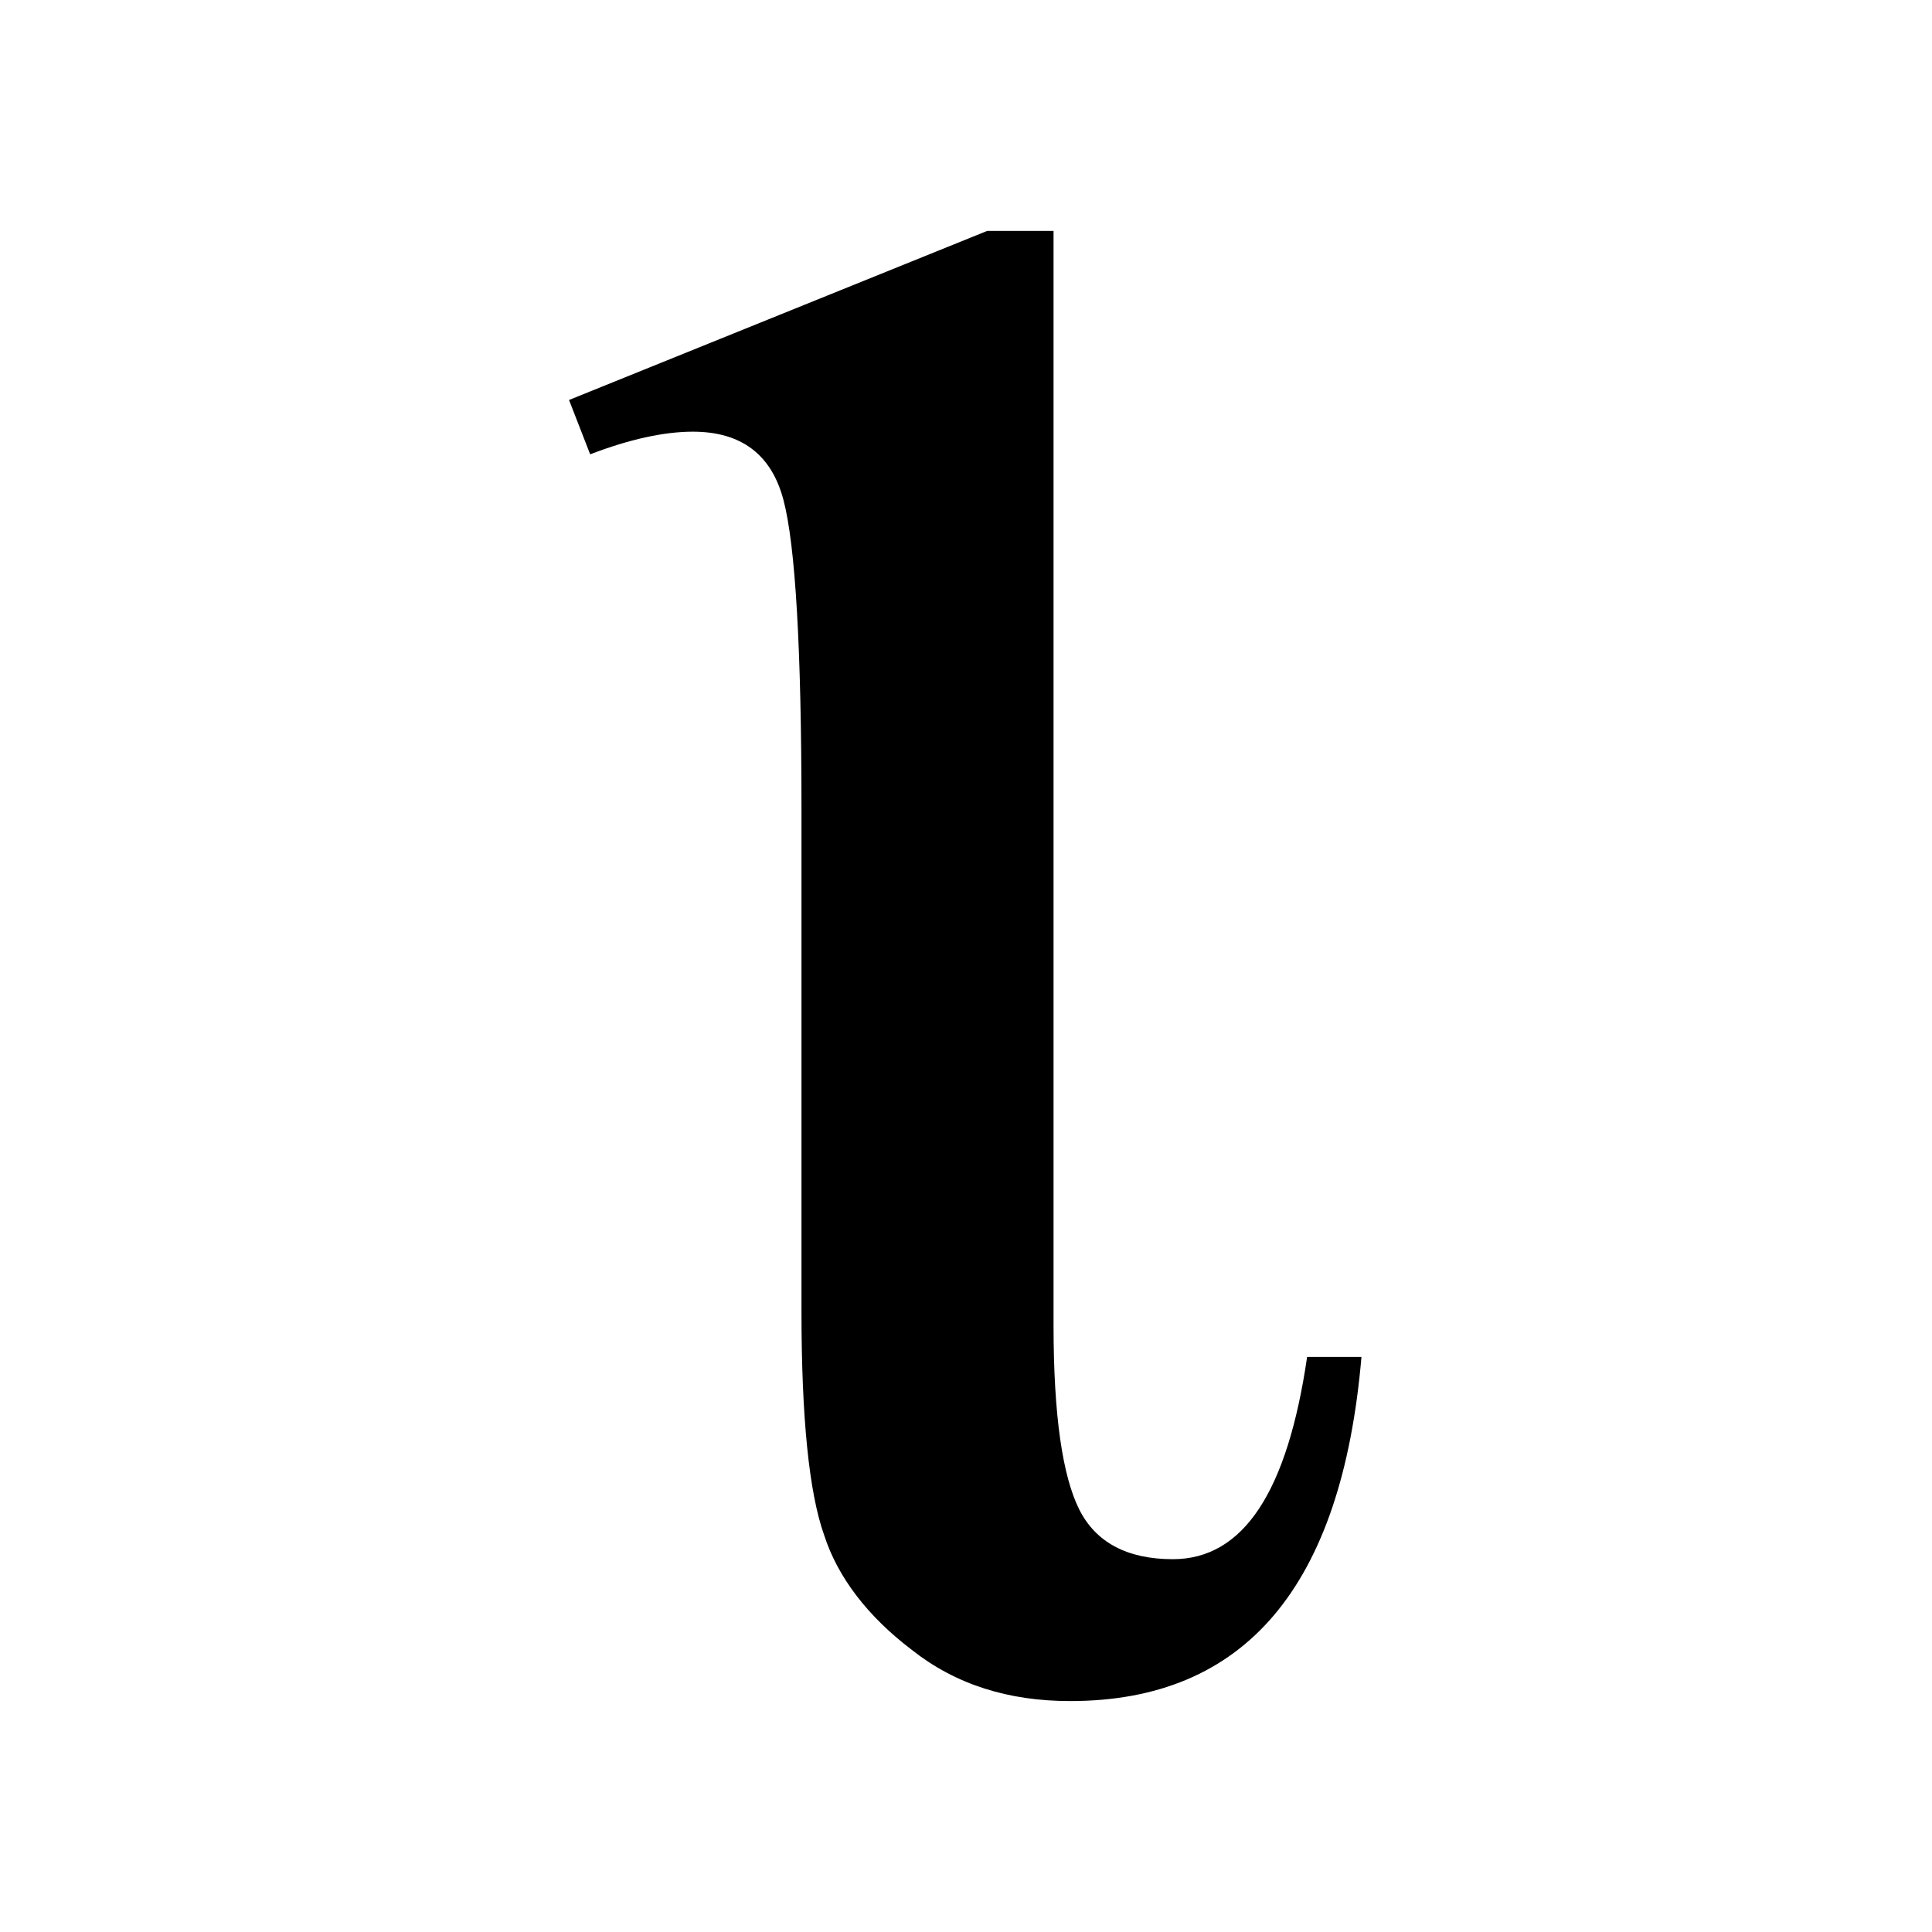
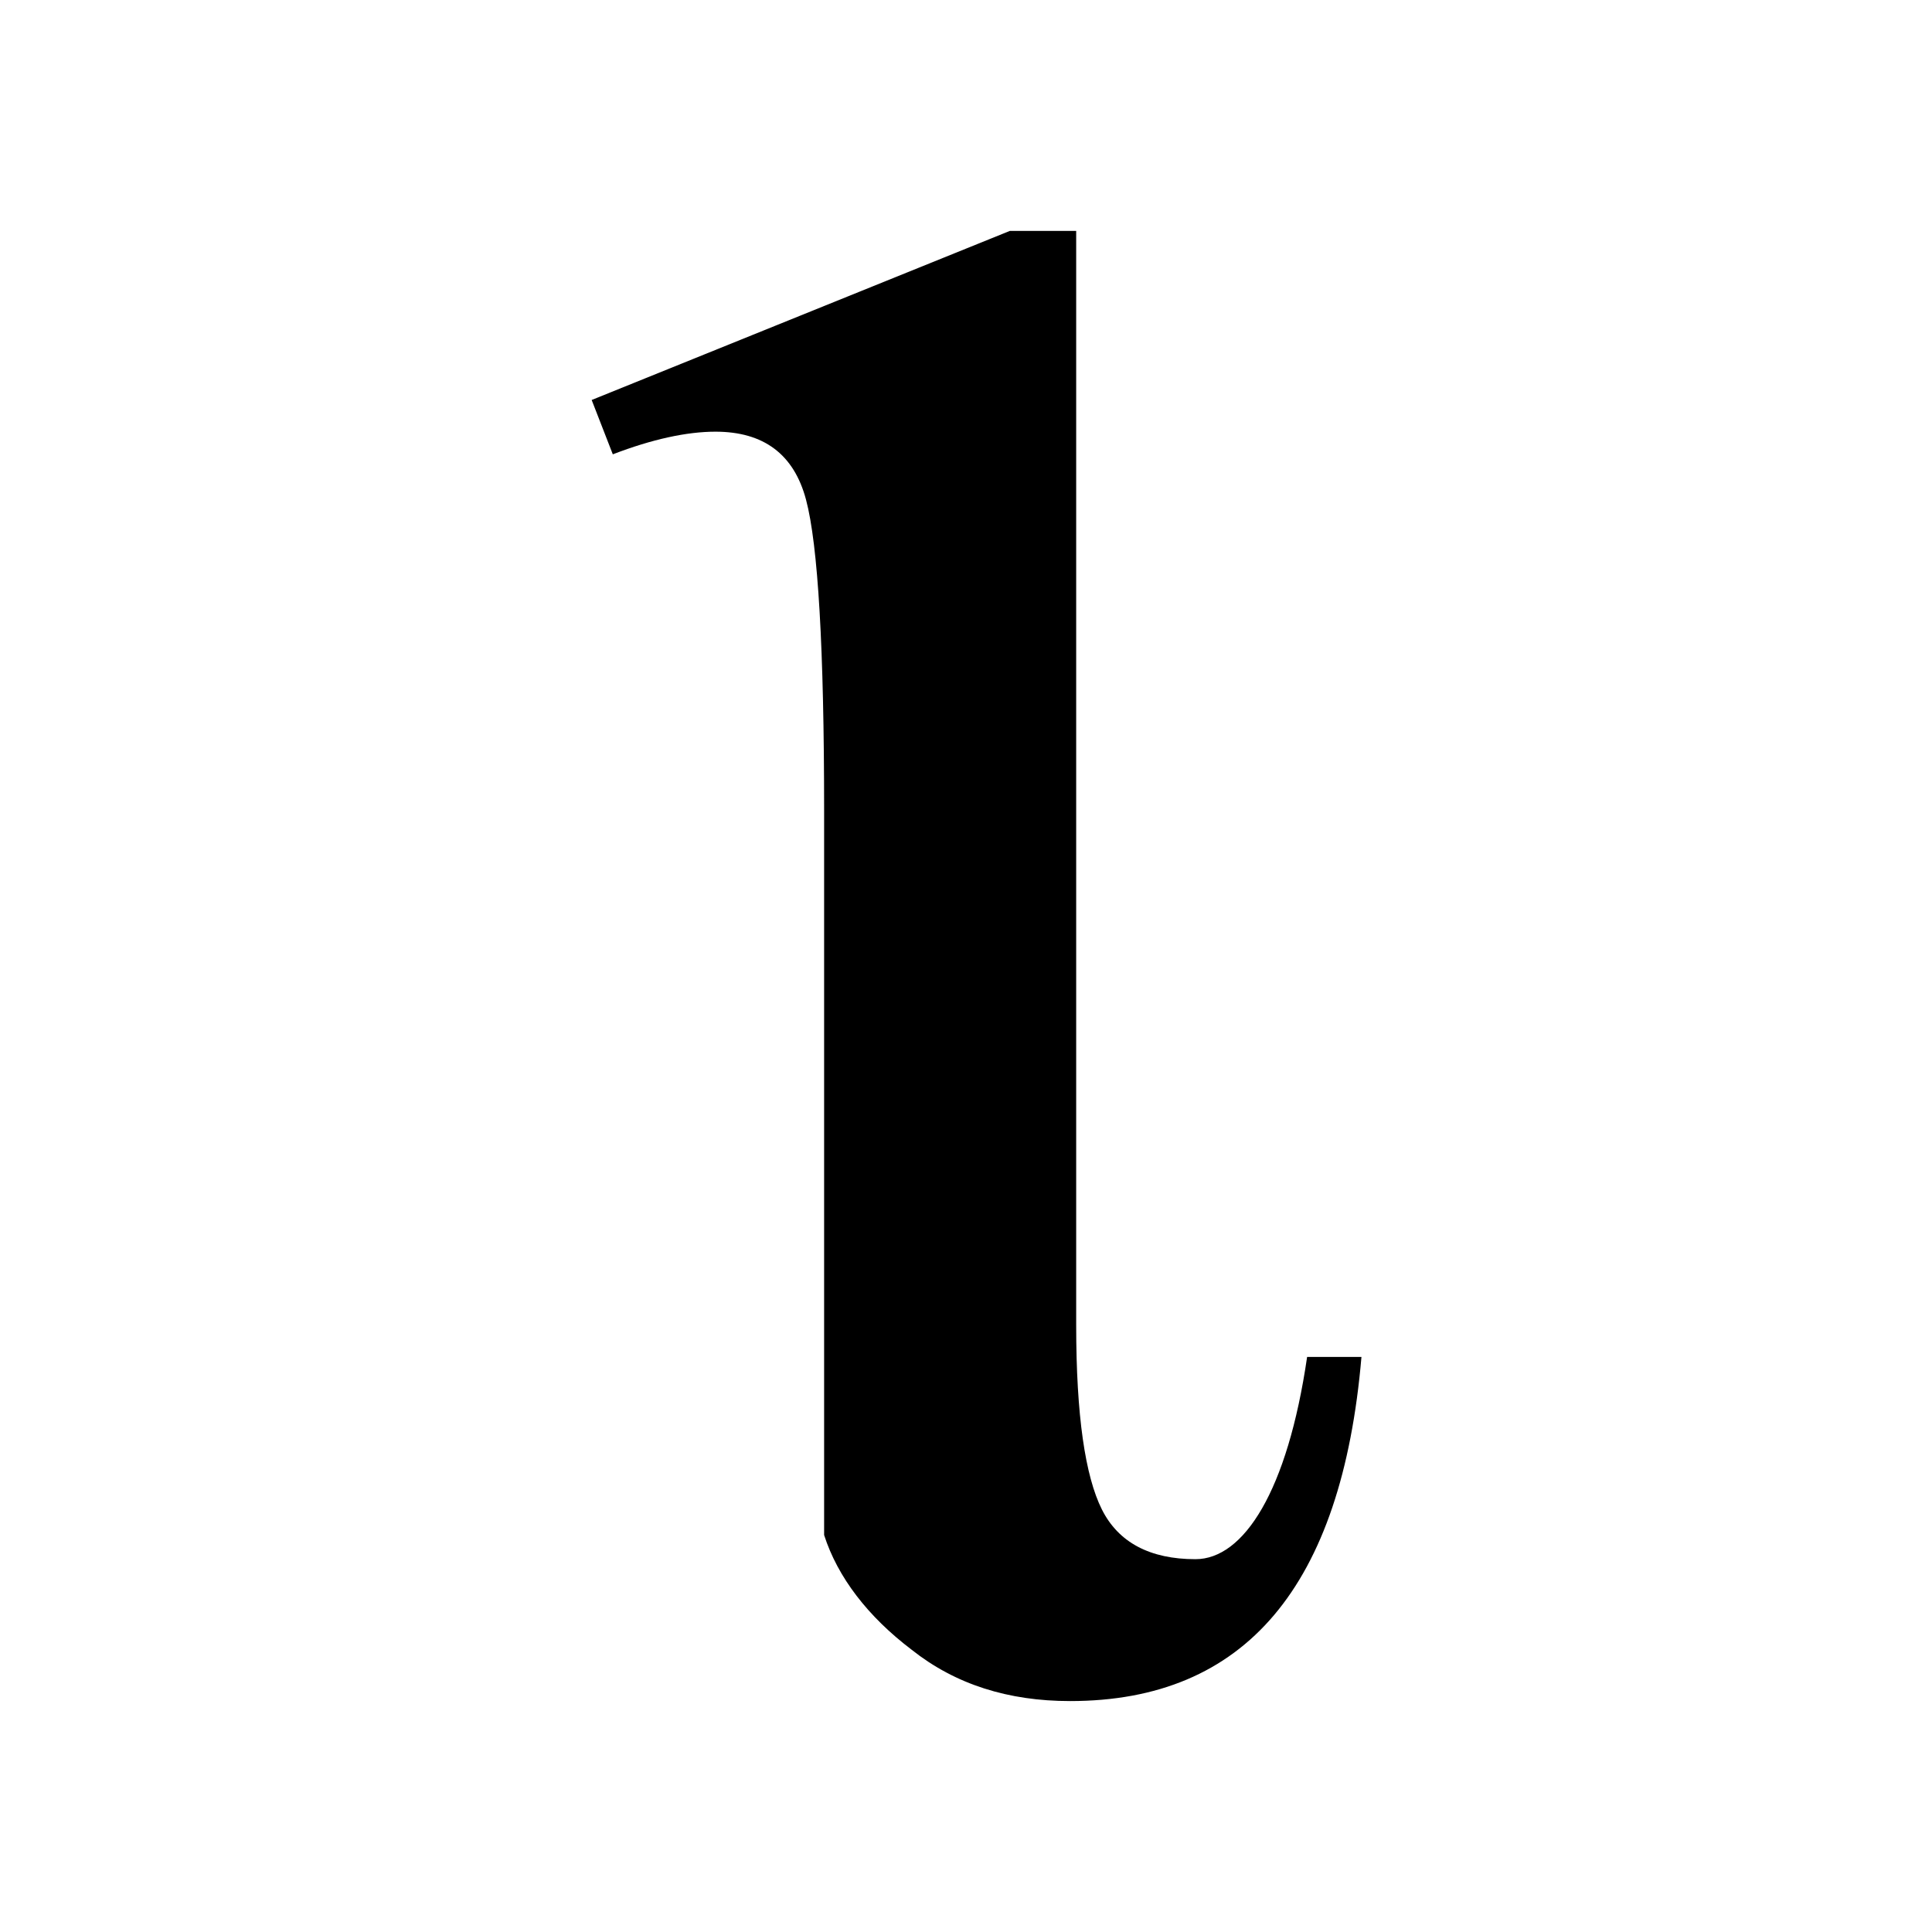
<svg xmlns="http://www.w3.org/2000/svg" version="1.1" x="0px" y="0px" viewBox="0 0 128 128" style="enable-background:new 0 0 128 128;" xml:space="preserve">
  <g>
-     <path d="M86.6,89.9h3.6c-1.3,15.2-7.7,22.8-19.3,22.8c-4.1,0-7.6-1.1-10.5-3.4c-2.9-2.2-4.9-4.8-5.8-7.6c-1-2.8-1.5-7.8-1.5-14.8   V53.7c0-10.7-0.4-17.6-1.2-20.6c-0.8-3-2.8-4.5-6-4.5c-1.9,0-4.2,0.5-6.8,1.5l-1.4-3.6l27.7-11.2h4.4v72.5c0,6,0.6,10,1.7,12.2   c1.1,2.2,3.2,3.3,6.2,3.3C82.4,103.3,85.3,98.8,86.6,89.9z" />
+     <path d="M86.6,89.9h3.6c-1.3,15.2-7.7,22.8-19.3,22.8c-4.1,0-7.6-1.1-10.5-3.4c-2.9-2.2-4.9-4.8-5.8-7.6V53.7c0-10.7-0.4-17.6-1.2-20.6c-0.8-3-2.8-4.5-6-4.5c-1.9,0-4.2,0.5-6.8,1.5l-1.4-3.6l27.7-11.2h4.4v72.5c0,6,0.6,10,1.7,12.2   c1.1,2.2,3.2,3.3,6.2,3.3C82.4,103.3,85.3,98.8,86.6,89.9z" />
  </g>
</svg>